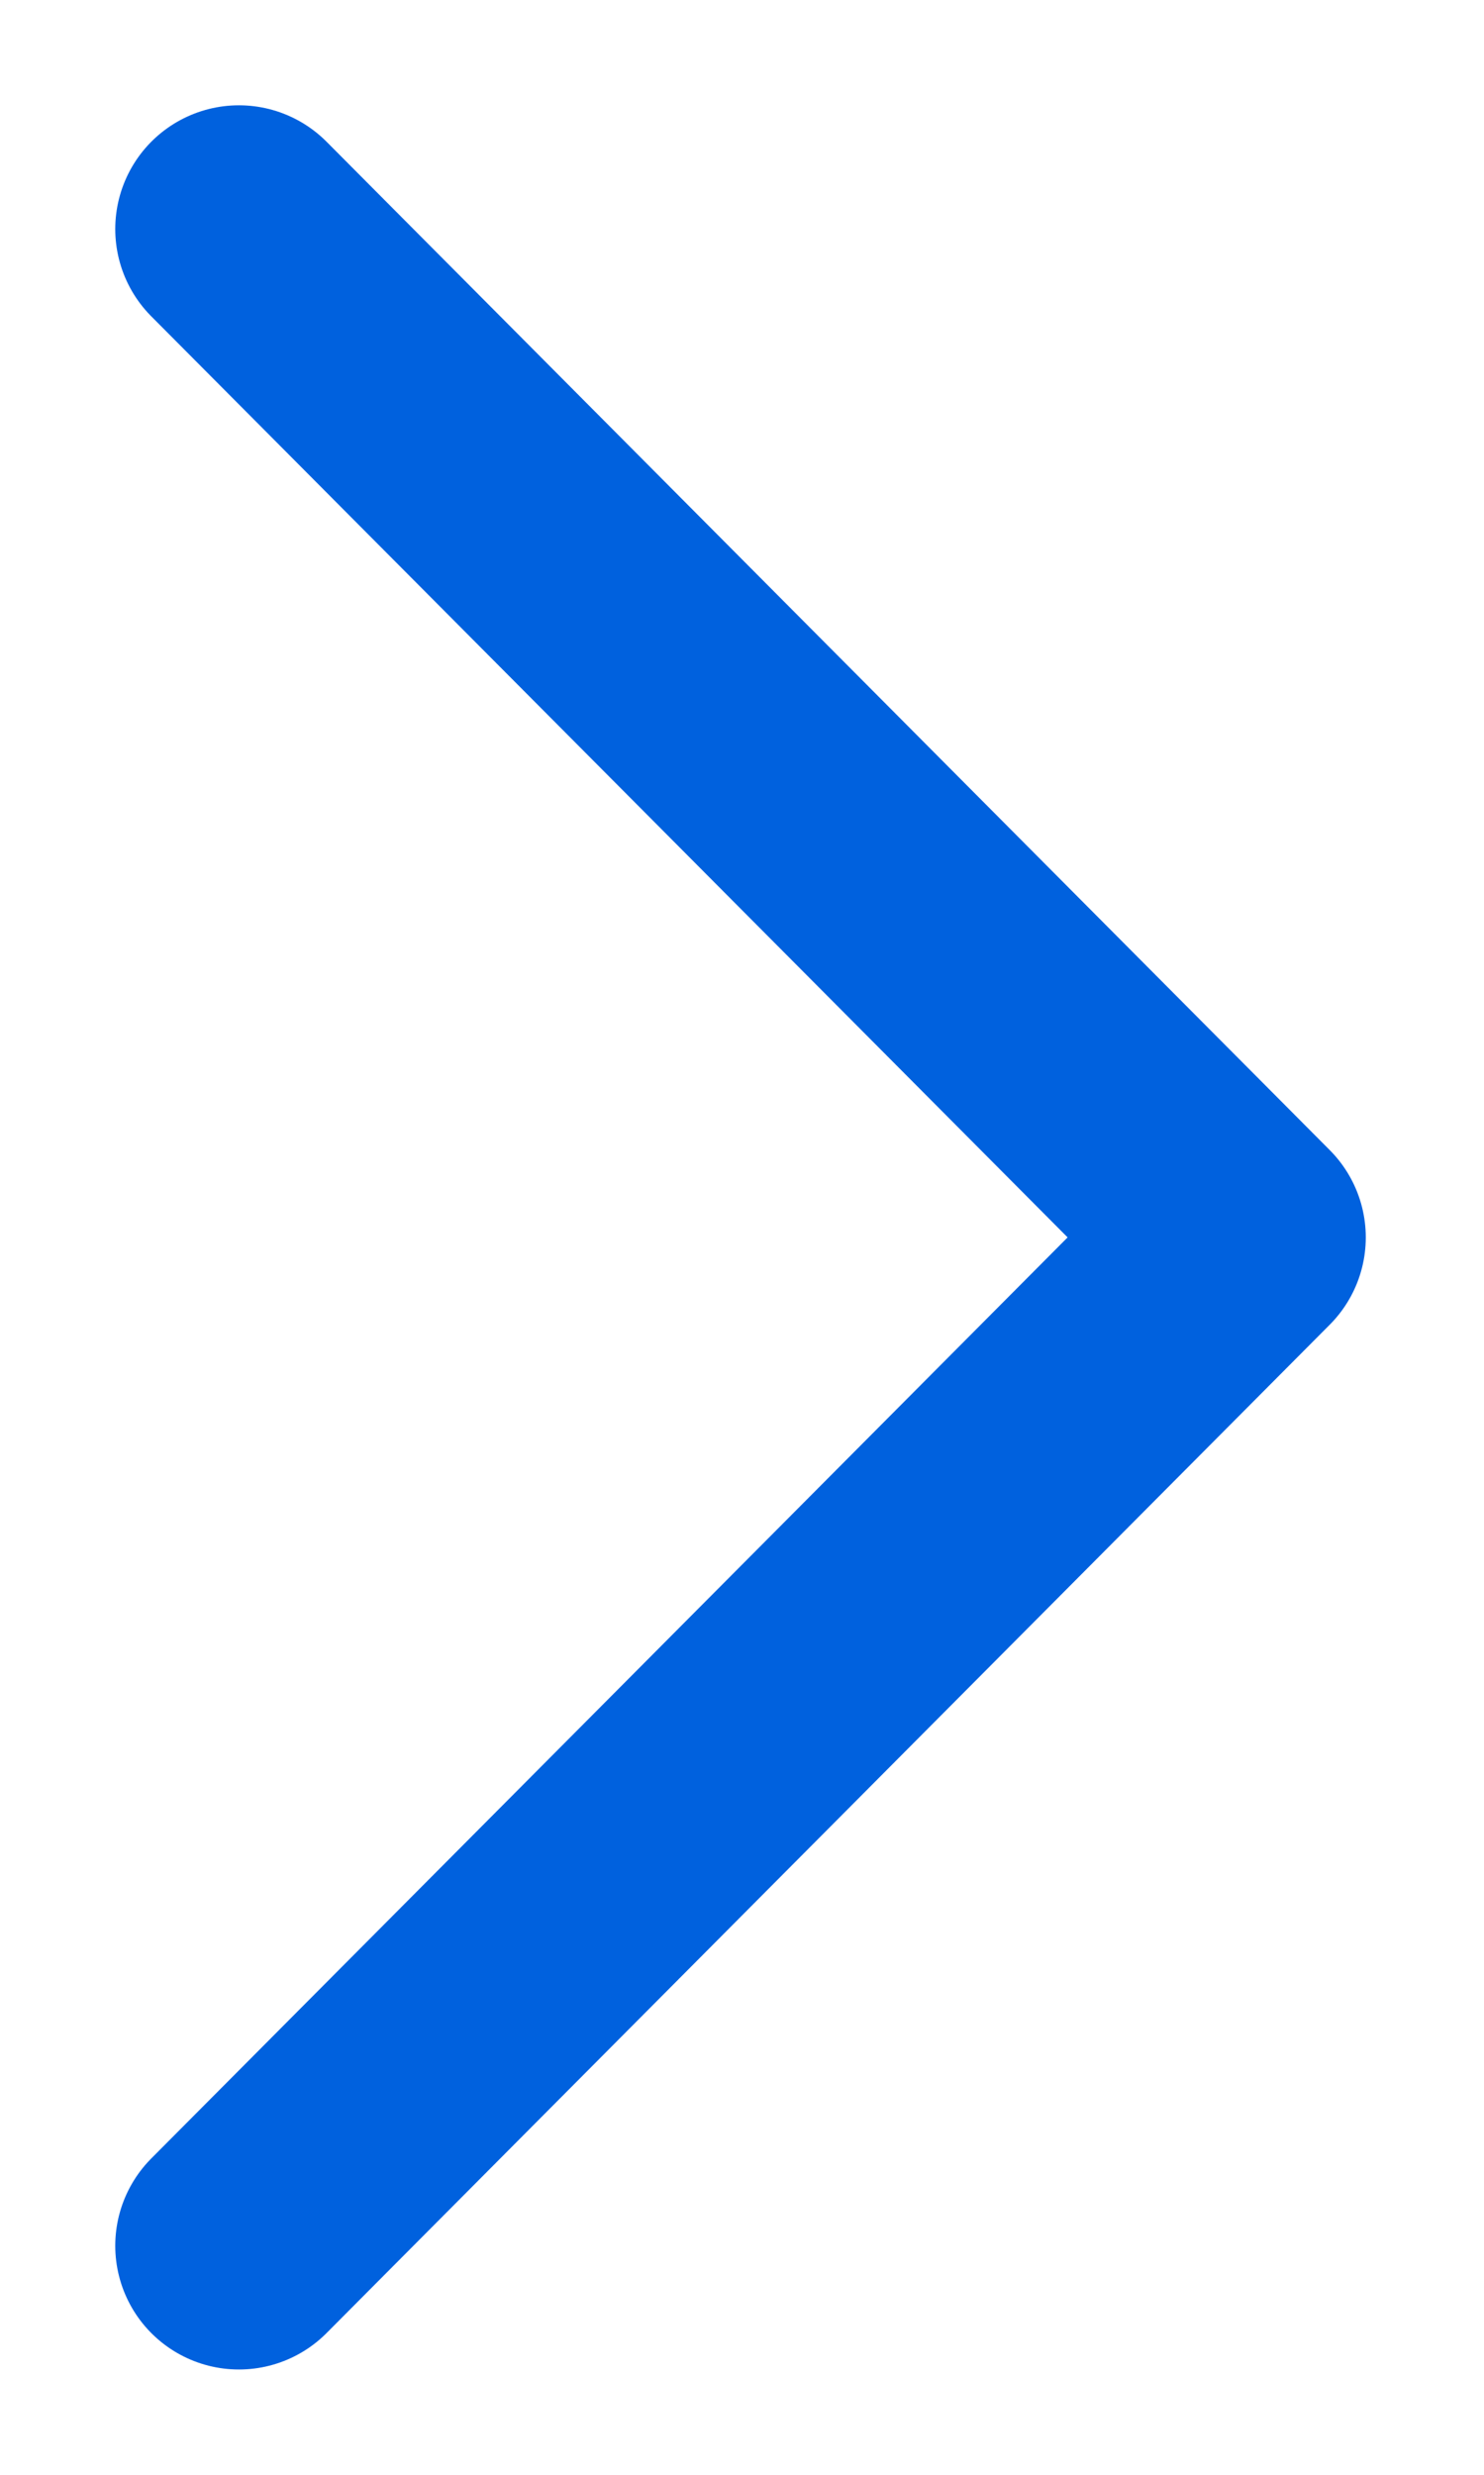
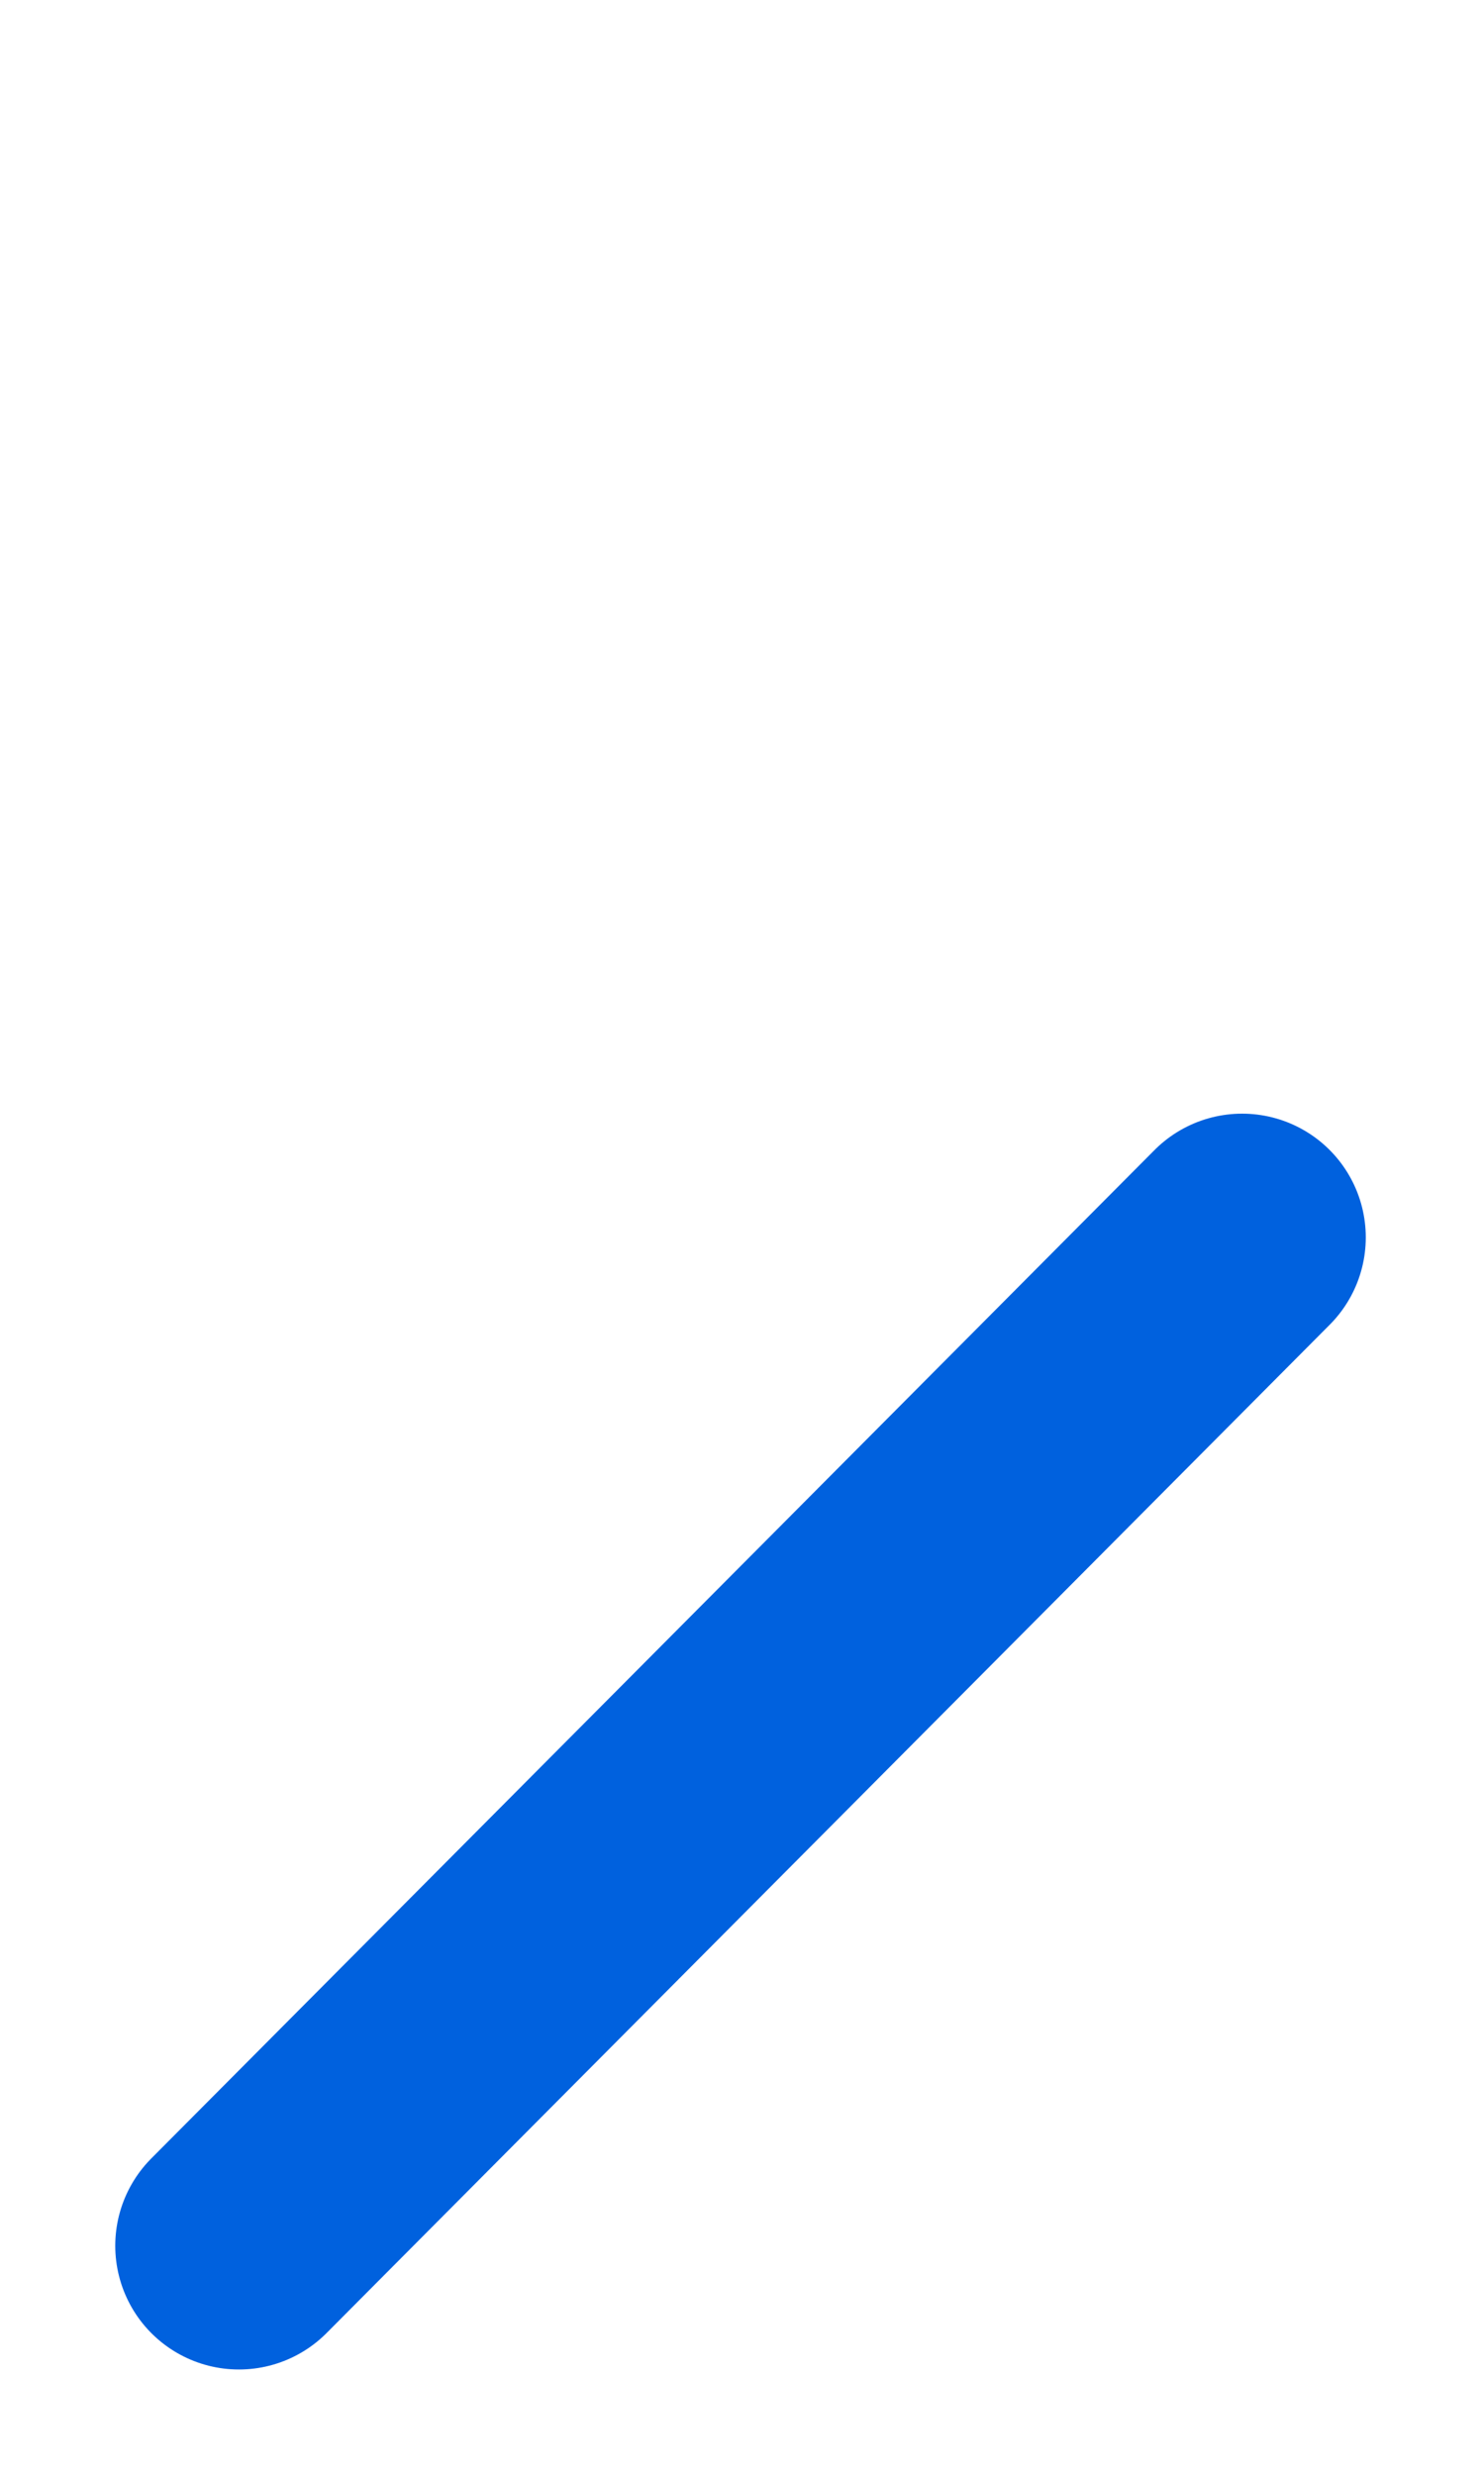
<svg xmlns="http://www.w3.org/2000/svg" width="12" height="20" viewBox="0 0 12 20" fill="none">
-   <path d="M1.932 18.149L10.044 10L1.932 1.851" stroke="#0061DE" stroke-width="2" stroke-linecap="round" stroke-linejoin="round" />
+   <path d="M1.932 18.149L10.044 10" stroke="#0061DE" stroke-width="2" stroke-linecap="round" stroke-linejoin="round" />
</svg>